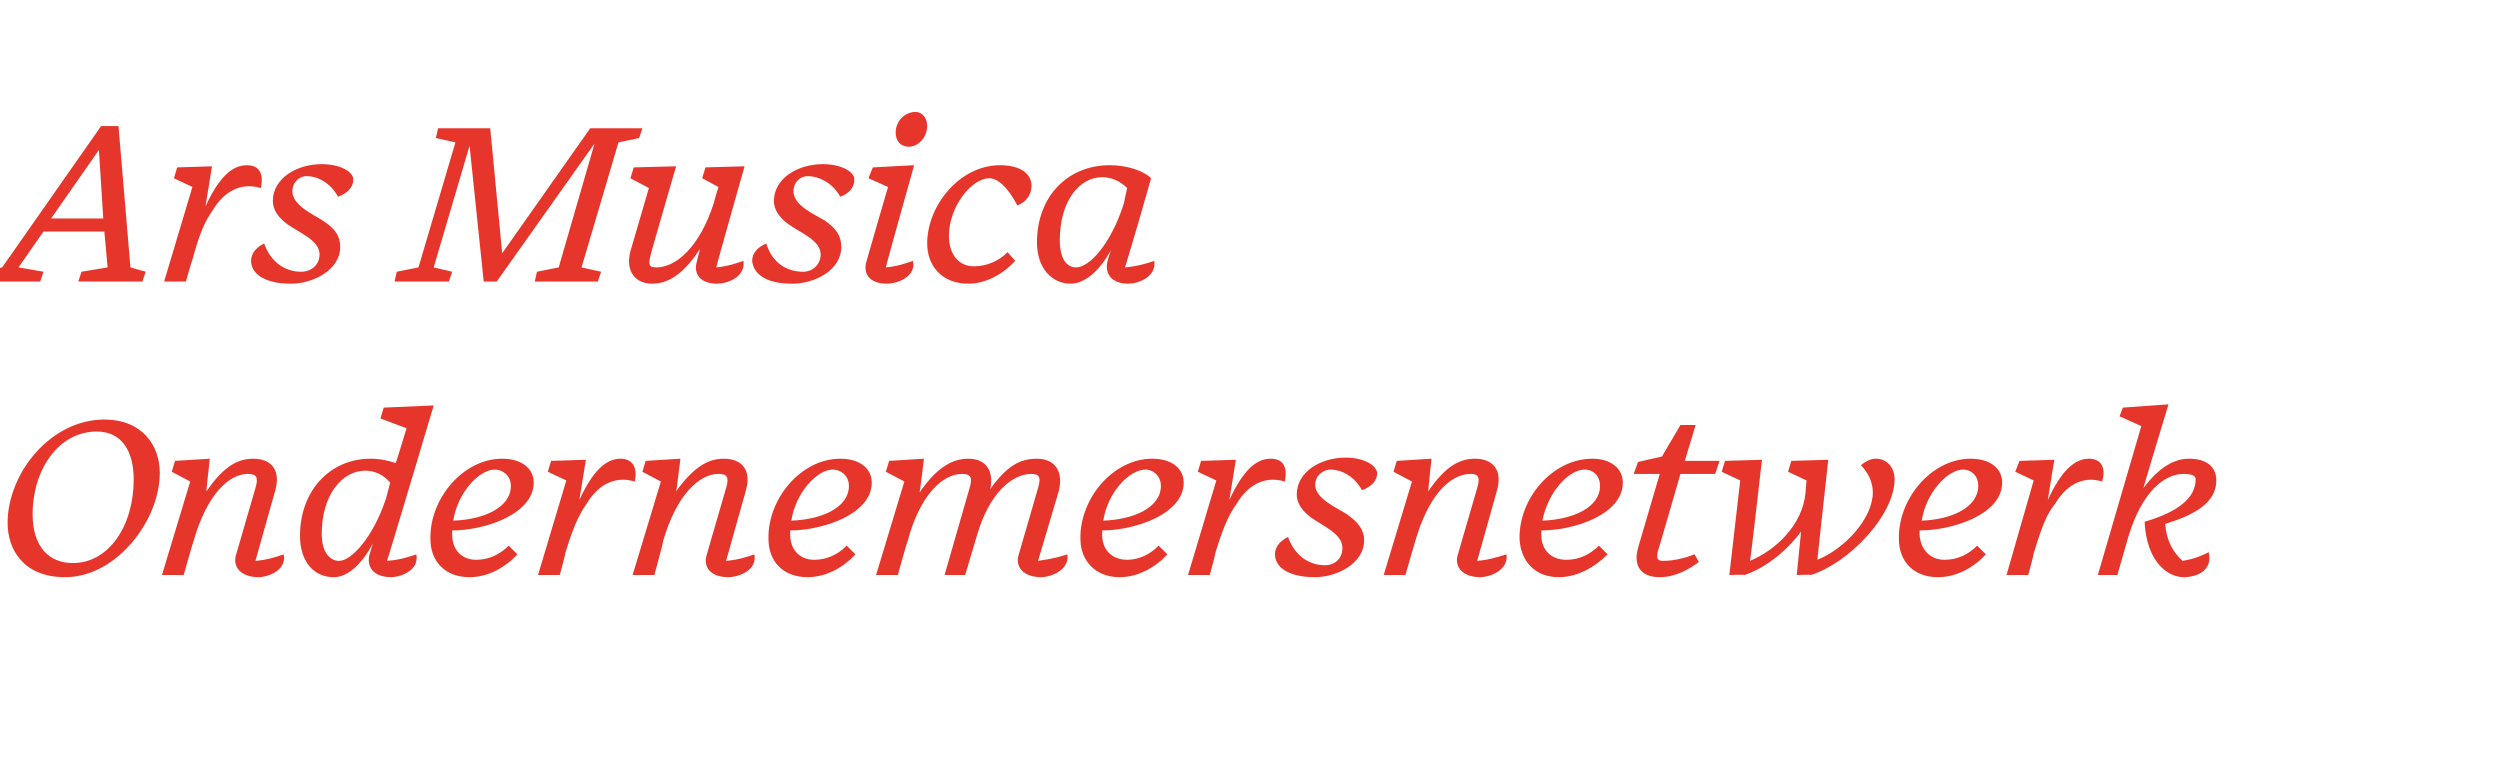
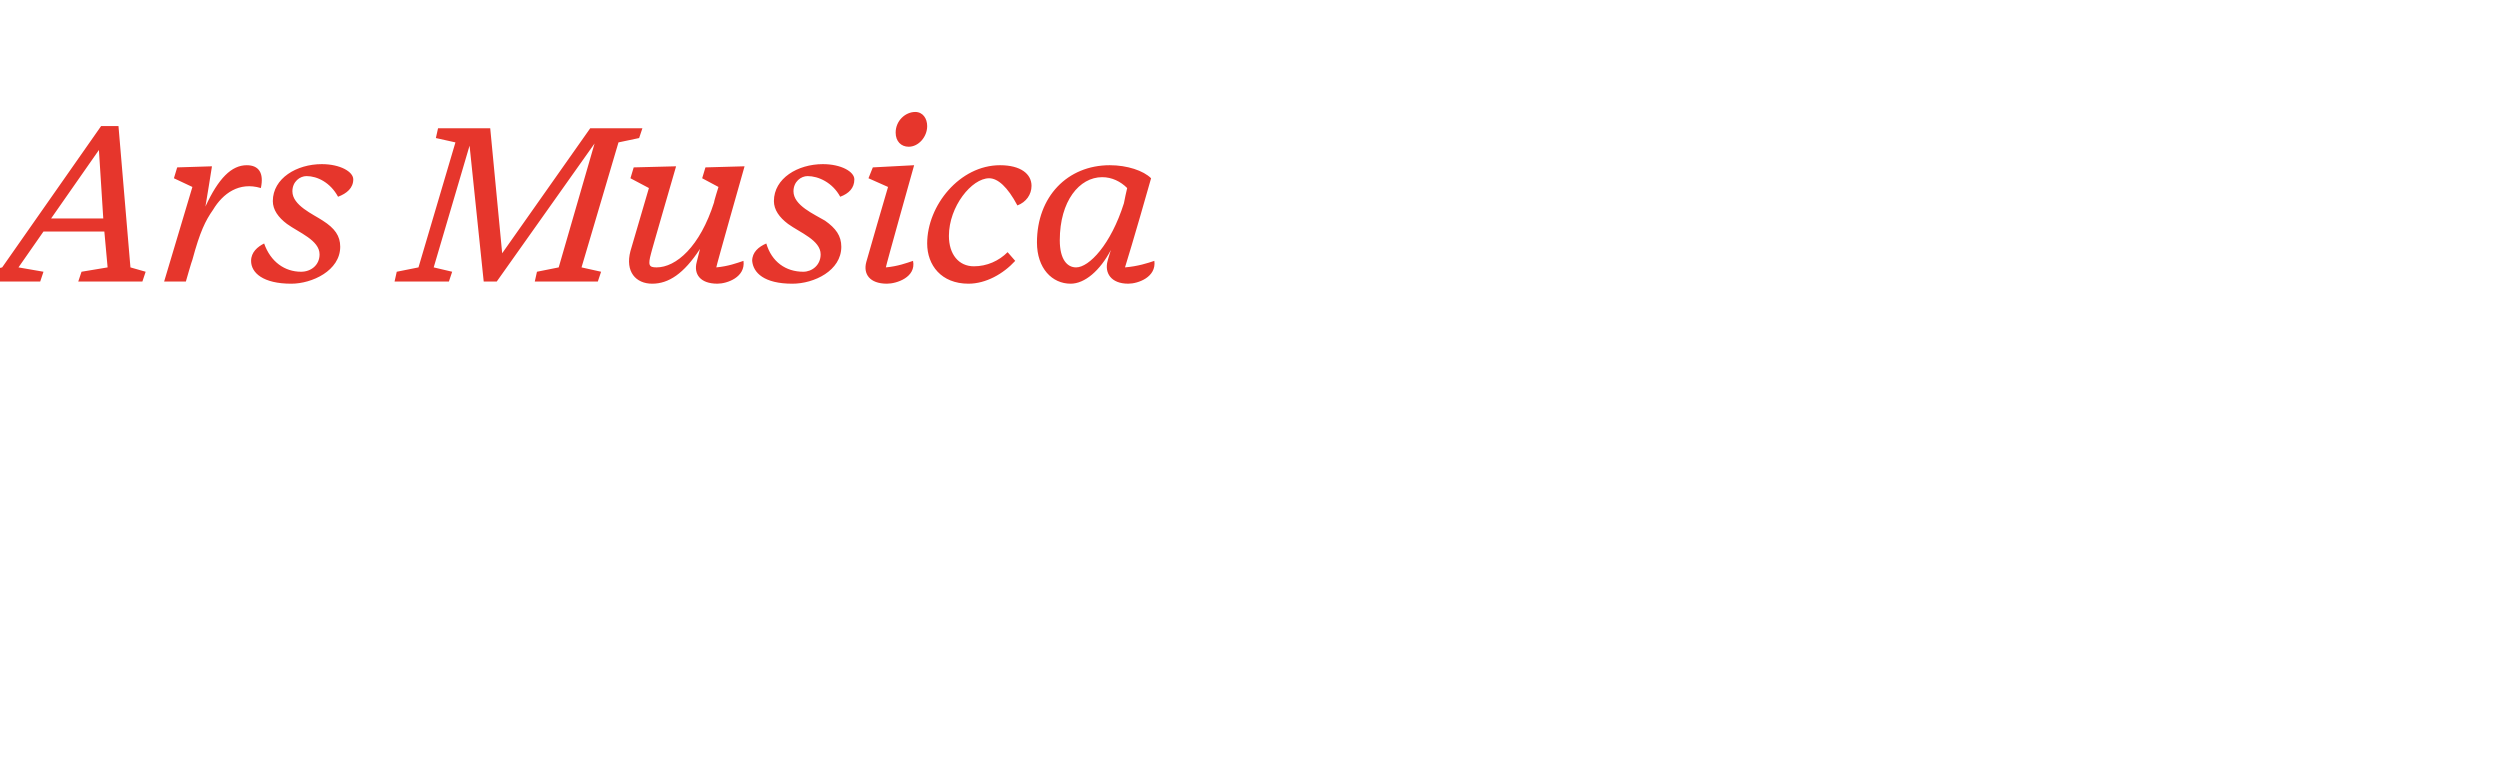
<svg xmlns="http://www.w3.org/2000/svg" version="1.1" width="230px" height="70.3px" viewBox="0 -10 230 70.3" style="top:-10px">
  <desc>Ars Musica Ondernemersnetwerk</desc>
  <defs />
  <g id="Polygon61480">
-     <path d="m.7 38.1c0-4.5 3.9-9.5 8.9-9.5c3.5 0 5.1 2.4 5.1 4.9c0 4.4-4 9.6-8.7 9.6c-3.9 0-5.3-2.6-5.3-5zm2.3-.8c0 3 1.5 4.5 3.7 4.5c3.3 0 5.6-3.4 5.6-7.7c0-2.6-1.1-4.4-3.4-4.4c-3.5 0-5.9 3.5-5.9 7.6zm18.7 3.8l1.8-6.2c.3-1 .1-1.3-.7-1.3c-1.8 0-3.8 2-5 6.2c-.03.01-.9 3.1-.9 3.1h-2l2.6-8.6l-1.7-.9l.3-1l3.2-.2s-.34 2.99-.3 3c1.5-2.2 2.8-3 4.3-3c1.6 0 2.6 1 2 3l-1.8 6.4c1.2-.1 2-.4 2.6-.6c.3 1.5-1.5 2.1-2.3 2.1c-1.6 0-2.4-.9-2.1-2zM34 41l.3-1c-1 1.9-2.3 3.1-3.6 3.1c-1.8 0-3.1-1.4-3.1-3.8c0-4.2 2.8-7.1 6.5-7.1c.9 0 1.7.2 2.3.4c.03.04 1-3.2 1-3.2l-2.4-.9l.3-1l4.6-.2s-4.26 14.31-4.3 14.3c1.3-.1 2.1-.4 2.7-.6c.3 1.5-1.5 2.1-2.3 2.1c-1.7 0-2.3-1-2-2.1zm1.5-5.1l.4-1.5c-.6-.7-1.4-1.1-2.3-1.1c-2.1 0-4 2.2-4 5.8c0 1.8.8 2.5 1.6 2.5c1.1 0 3.1-2.1 4.3-5.7zm4.1 3.7c-.1-3.7 3-7.4 6.6-7.4c1.8 0 2.9.9 2.9 2.2c0 2.9-4.5 4.4-7.5 4.4v.4c0 1.4.9 2.3 2.2 2.3c1.2 0 2.2-.5 3-1.3l.8.8c-1.1 1.2-2.7 2.1-4.4 2.1c-2.3 0-3.6-1.5-3.6-3.5zm2.1-1.7c2.8-.1 5.3-1.2 5.3-3.2c0-1-.8-1.5-1.5-1.5c-1.4 0-3.4 2.1-3.8 4.7zm7.8 5l2.6-8.7l-1.7-.8l.3-1l3.2-.1l-.6 3.7c1.2-2.6 2.4-3.8 3.8-3.8c1 0 1.6.7 1.3 2.1c-2-.6-3.5.5-4.4 2c-.7 1-1.2 2-2 4.6c.04.04-.5 2-.5 2h-2zM65 41.1l1.8-6.2c.3-1 .1-1.3-.7-1.3c-1.8 0-3.9 2-5.1 6.2c.05.01-.8 3.1-.8 3.1h-2l2.6-8.6l-1.7-.9l.3-1l3.2-.2s-.36 2.99-.4 3c1.6-2.2 2.9-3 4.4-3c1.6 0 2.6 1 2 3l-1.8 6.4c1.2-.1 2-.4 2.6-.6c.3 1.5-1.5 2.1-2.4 2.1c-1.6 0-2.3-.9-2-2zm5.7-1.5c-.1-3.7 3-7.4 6.6-7.4c1.8 0 2.9.9 2.9 2.2c0 2.9-4.5 4.4-7.5 4.4v.4c0 1.4.9 2.3 2.2 2.3c1.2 0 2.2-.5 3-1.3l.8.8c-1.1 1.2-2.7 2.1-4.4 2.1c-2.3 0-3.6-1.5-3.6-3.5zm2.1-1.7c2.8-.1 5.3-1.2 5.3-3.2c0-1-.8-1.5-1.5-1.5c-1.4 0-3.4 2.1-3.8 4.7zm20.9 3.2l1.8-6.2c.3-1 .1-1.3-.6-1.3c-1.8 0-3.9 1.8-5 5.6c-.02.02-1.1 3.7-1.1 3.7h-1.9l2.3-8c.3-1 .1-1.3-.7-1.3c-1.8 0-3.9 2-5 6.2c-.05.01-.9 3.1-.9 3.1h-2l2.6-8.6l-1.7-.9l.3-1l3.2-.2s-.37 3.11-.4 3.1c1.6-2.3 3-3.1 4.5-3.1c1.4 0 2.4.9 2 2.8c1.5-2.1 2.7-2.8 4.3-2.8c1.5 0 2.5 1 2 3l-1.9 6.4c1.4-.2 2.1-.4 2.7-.6c.2 1.5-1.6 2.1-2.4 2.1c-1.6 0-2.4-.9-2.1-2zm5.7-1.5c-.1-3.7 3-7.4 6.6-7.4c1.8 0 2.9.9 2.9 2.2c0 2.9-4.5 4.4-7.5 4.4v.4c0 1.4.9 2.3 2.3 2.3c1.1 0 2.1-.5 2.9-1.3l.8.8c-1.1 1.2-2.7 2.1-4.4 2.1c-2.2 0-3.6-1.5-3.6-3.5zm2.1-1.7c2.8-.1 5.3-1.2 5.3-3.2c0-1-.8-1.5-1.4-1.5c-1.5 0-3.5 2.1-3.9 4.7zm7.8 5l2.6-8.7l-1.7-.8l.3-1l3.2-.1l-.6 3.7c1.2-2.6 2.4-3.8 3.8-3.8c1.1 0 1.6.7 1.3 2.1c-2-.6-3.5.5-4.4 2c-.7 1-1.2 2-2 4.6c.04.04-.5 2-.5 2h-2zm8-1.9c0-.8.6-1.3 1.2-1.6c.6 1.7 1.9 2.6 3.4 2.6c.9 0 1.6-.6 1.6-1.6c0-1.3-1.8-2-2.9-2.8c-.8-.6-1.3-1.3-1.3-2.1c0-2.1 2.2-3.4 4.5-3.4c1.7 0 2.8.7 2.9 1.4c0 .8-.6 1.3-1.4 1.6c-.7-1.3-1.9-1.9-2.9-1.9c-.6 0-1.4.5-1.4 1.4c0 1.3 2 2.1 2.9 2.7c1 .7 1.6 1.4 1.6 2.4c0 2.2-2.6 3.4-4.5 3.4c-2.6 0-3.7-1-3.7-2.1zm16.8.1l1.8-6.2c.3-1 .1-1.3-.6-1.3c-1.9 0-3.9 2-5.1 6.2c-.02.01-.9 3.1-.9 3.1h-2l2.6-8.6l-1.7-.9l.3-1l3.2-.2s-.33 2.99-.3 3c1.5-2.2 2.8-3 4.3-3c1.6 0 2.6 1 2 3l-1.8 6.4c1.2-.1 2-.4 2.7-.6c.2 1.5-1.6 2.1-2.4 2.1c-1.6 0-2.4-.9-2.1-2zm5.7-1.5c-.1-3.7 3-7.4 6.7-7.4c1.7 0 2.8.9 2.8 2.2c0 2.9-4.4 4.4-7.5 4.4v.4c0 1.4.9 2.3 2.3 2.3c1.2 0 2.2-.5 3-1.3l.8.8c-1.2 1.2-2.8 2.1-4.5 2.1c-2.2 0-3.5-1.5-3.6-3.5zm2.1-1.7c2.8-.1 5.3-1.2 5.3-3.2c0-1-.7-1.5-1.4-1.5c-1.5 0-3.4 2.1-3.9 4.7zm10.8 5.2c-1.6 0-2.5-.9-2-2.7l2-6.8h-2.4l.4-1.1l2.2-.5l1.7-2.9h1.4l-1 3.3h3.2l-.4 1.2h-3.2s-2.08 7.21-2.1 7.2c-.1.6 0 .8.5.8c1.1 0 2.1-.3 2.9-.6l.4.7c-.8.6-2.1 1.4-3.6 1.4zm13-4.2c-1.4 1.9-3.4 3.4-5.2 4c0-.05-1.4 0-1.4 0l1-8.7l-1.7-.8l.3-1l3.4-.1s-1.05 9.27-1.1 9.3c2.4-1 4.8-3.3 5.1-6.2c-.01-.03 0 0 0 0l.1-1.2l-1.7-.8l.3-1l3.4-.1s-1.02 9.23-1 9.2c2.5-1 5.1-3.8 5.1-6.2c0-.9-.4-1.8-1.1-2.5c.5-.4.9-.6 1.4-.6c.9 0 1.7.7 1.7 1.9c0 3.3-4.2 7.7-7.7 8.8c.01-.05-1.3 0-1.3 0l.4-4zm9 .7c-.1-3.7 3-7.4 6.6-7.4c1.8 0 2.9.9 2.9 2.2c0 2.9-4.5 4.4-7.6 4.4v.4c.1 1.4 1 2.3 2.3 2.3c1.2 0 2.2-.5 3-1.3l.8.8c-1.1 1.2-2.7 2.1-4.4 2.1c-2.3 0-3.6-1.5-3.6-3.5zm2.1-1.7c2.7-.1 5.2-1.2 5.2-3.2c0-1-.7-1.5-1.4-1.5c-1.4 0-3.4 2.1-3.8 4.7zm7.8 5l2.5-8.7l-1.7-.8l.4-1l3.2-.1s-.61 3.66-.6 3.7c1.2-2.6 2.4-3.8 3.8-3.8c1 0 1.6.7 1.2 2.1c-1.9-.6-3.4.5-4.3 2c-.8 1-1.2 2-2 4.6c.03.04-.5 2-.5 2h-2zm12.7-4.9c3.1-.9 4.7-2.2 4.7-3.9c0-.4-.5-.5-1.1-.5c-1.7 0-3.8 1.5-5.1 5.8l-1 3.5H193l4-13.7l-2-.9l.3-.8l4.2-.3s-2.33 7.67-2.3 7.7c1.5-2 2.9-2.7 4.2-2.7c1.4 0 2.5.6 2.5 2c0 2.1-2.1 3.2-4.7 4c.1 1.5.7 2.6 1.6 3.4c1.2-.2 1.8-.5 2.4-.8c.4 1.7-1.1 2.3-2.3 2.3c-1.4 0-3.4-1.3-3.6-5.1z" stroke="none" fill="#e6362c" />
-   </g>
+     </g>
  <g id="Polygon61479">
    <path d="m9.1 3.8l-4.4 6.3h4.8l-.4-6.3zM3.7 15.9h-5.3l.2-.9l1.6-.4l9.1-13h1.6l1.1 13l1.4.4l-.3.9H7.2l.3-.9l2.4-.4l-.3-3.3H4l-2.3 3.3L4 15l-.3.9zm11.4 0l2.6-8.7l-1.7-.8l.3-1l3.2-.1s-.58 3.66-.6 3.7c1.2-2.6 2.4-3.8 3.8-3.8c1.1 0 1.6.7 1.3 2.1c-2-.6-3.5.5-4.4 2c-.7 1-1.2 2-1.9 4.6c-.04.04-.6 2-.6 2h-2zm8-1.9c0-.8.6-1.3 1.2-1.6c.6 1.7 1.9 2.6 3.4 2.6c.9 0 1.7-.6 1.7-1.6c0-1.3-1.9-2-3-2.8c-.8-.6-1.3-1.3-1.3-2.1c0-2.1 2.2-3.4 4.5-3.4c1.7 0 2.9.7 2.9 1.4c0 .8-.6 1.3-1.4 1.6c-.7-1.3-1.9-1.9-2.9-1.9c-.6 0-1.3.5-1.3 1.4c0 1.3 1.9 2.1 2.8 2.7c1.1.7 1.6 1.4 1.6 2.4c0 2.2-2.6 3.4-4.5 3.4c-2.6 0-3.7-1-3.7-2.1zm18.2 1.9h-5l.2-.9l2-.4l3.4-11.5l-1.8-.4l.2-.9h4.8l1.1 11.5l8.1-11.5h4.8l-.3.9l-1.9.4l-3.4 11.5l1.8.4l-.3.9h-5.8l.2-.9l2-.4l3.3-11.4l-9 12.7h-1.2L43.2 3.4l-3.3 11.2l1.7.4l-.3.9zm22.8-1.8l.3-1.2c-1.5 2.3-2.9 3.2-4.4 3.2c-1.5 0-2.5-1.1-2-3l1.7-5.8l-1.7-.9l.3-1l3.9-.1s-2.33 8.03-2.3 8c-.3 1.1-.2 1.3.5 1.3c1.8 0 4-1.9 5.3-6c-.03-.04.4-1.4.4-1.4l-1.5-.8l.3-1l3.6-.1s-2.64 9.29-2.6 9.3c1.1-.1 1.9-.4 2.5-.6c.2 1.5-1.5 2.1-2.4 2.1c-1.6 0-2.2-.9-1.9-2zm5.1-.1c0-.8.6-1.3 1.3-1.6c.5 1.7 1.8 2.6 3.4 2.6c.8 0 1.6-.6 1.6-1.6c0-1.3-1.9-2-3-2.8c-.8-.6-1.3-1.3-1.3-2.1c0-2.1 2.2-3.4 4.5-3.4c1.7 0 2.9.7 2.9 1.4c0 .8-.5 1.3-1.3 1.6c-.7-1.3-2-1.9-3-1.9c-.6 0-1.3.5-1.3 1.4c0 1.3 1.9 2.1 2.9 2.7c1 .7 1.5 1.4 1.5 2.4c0 2.2-2.5 3.4-4.5 3.4c-2.6 0-3.6-1-3.7-2.1zM85.3 1.6c0 1-.8 1.9-1.7 1.9c-.7 0-1.2-.5-1.2-1.3c0-1.1.9-1.9 1.8-1.9c.7 0 1.1.6 1.1 1.3zm-5.6 12.5c-.01-.03 2-6.9 2-6.9l-1.8-.8l.4-1l3.8-.2s-2.64 9.39-2.6 9.4c1.1-.1 1.9-.4 2.5-.6c.3 1.5-1.5 2.1-2.4 2.1c-1.6 0-2.2-.9-1.9-2zm13.7-.1c-1.1 1.2-2.7 2.1-4.3 2.1c-2.5 0-3.8-1.7-3.8-3.7c0-3.5 3-7.2 6.7-7.2c1.9 0 2.9.8 2.9 1.9c0 .8-.5 1.5-1.3 1.8c-.9-1.7-1.8-2.5-2.6-2.5c-1.6 0-3.7 2.6-3.7 5.3c0 1.7.9 2.8 2.3 2.8c1.2 0 2.3-.5 3.1-1.3l.7.8zm8.5 0s.1-.4.3-1c-1 1.9-2.4 3.1-3.7 3.1c-1.7 0-3.1-1.4-3.1-3.8c0-4.2 2.8-7.1 6.7-7.1c1.6 0 3.1.5 3.8 1.2c-.1.4-1.8 6.3-2.4 8.2c1.2-.1 2.1-.4 2.7-.6c.2 1.5-1.5 2.1-2.4 2.1c-1.6 0-2.2-1-1.9-2.1zm1.5-5.3c.1-.5.2-1 .3-1.4c-.6-.6-1.4-1-2.3-1c-2.1 0-3.9 2.2-3.9 5.8c0 1.8.7 2.5 1.5 2.5c1.2 0 3.2-2.1 4.4-5.9z" stroke="none" fill="#e6362c" />
  </g>
</svg>